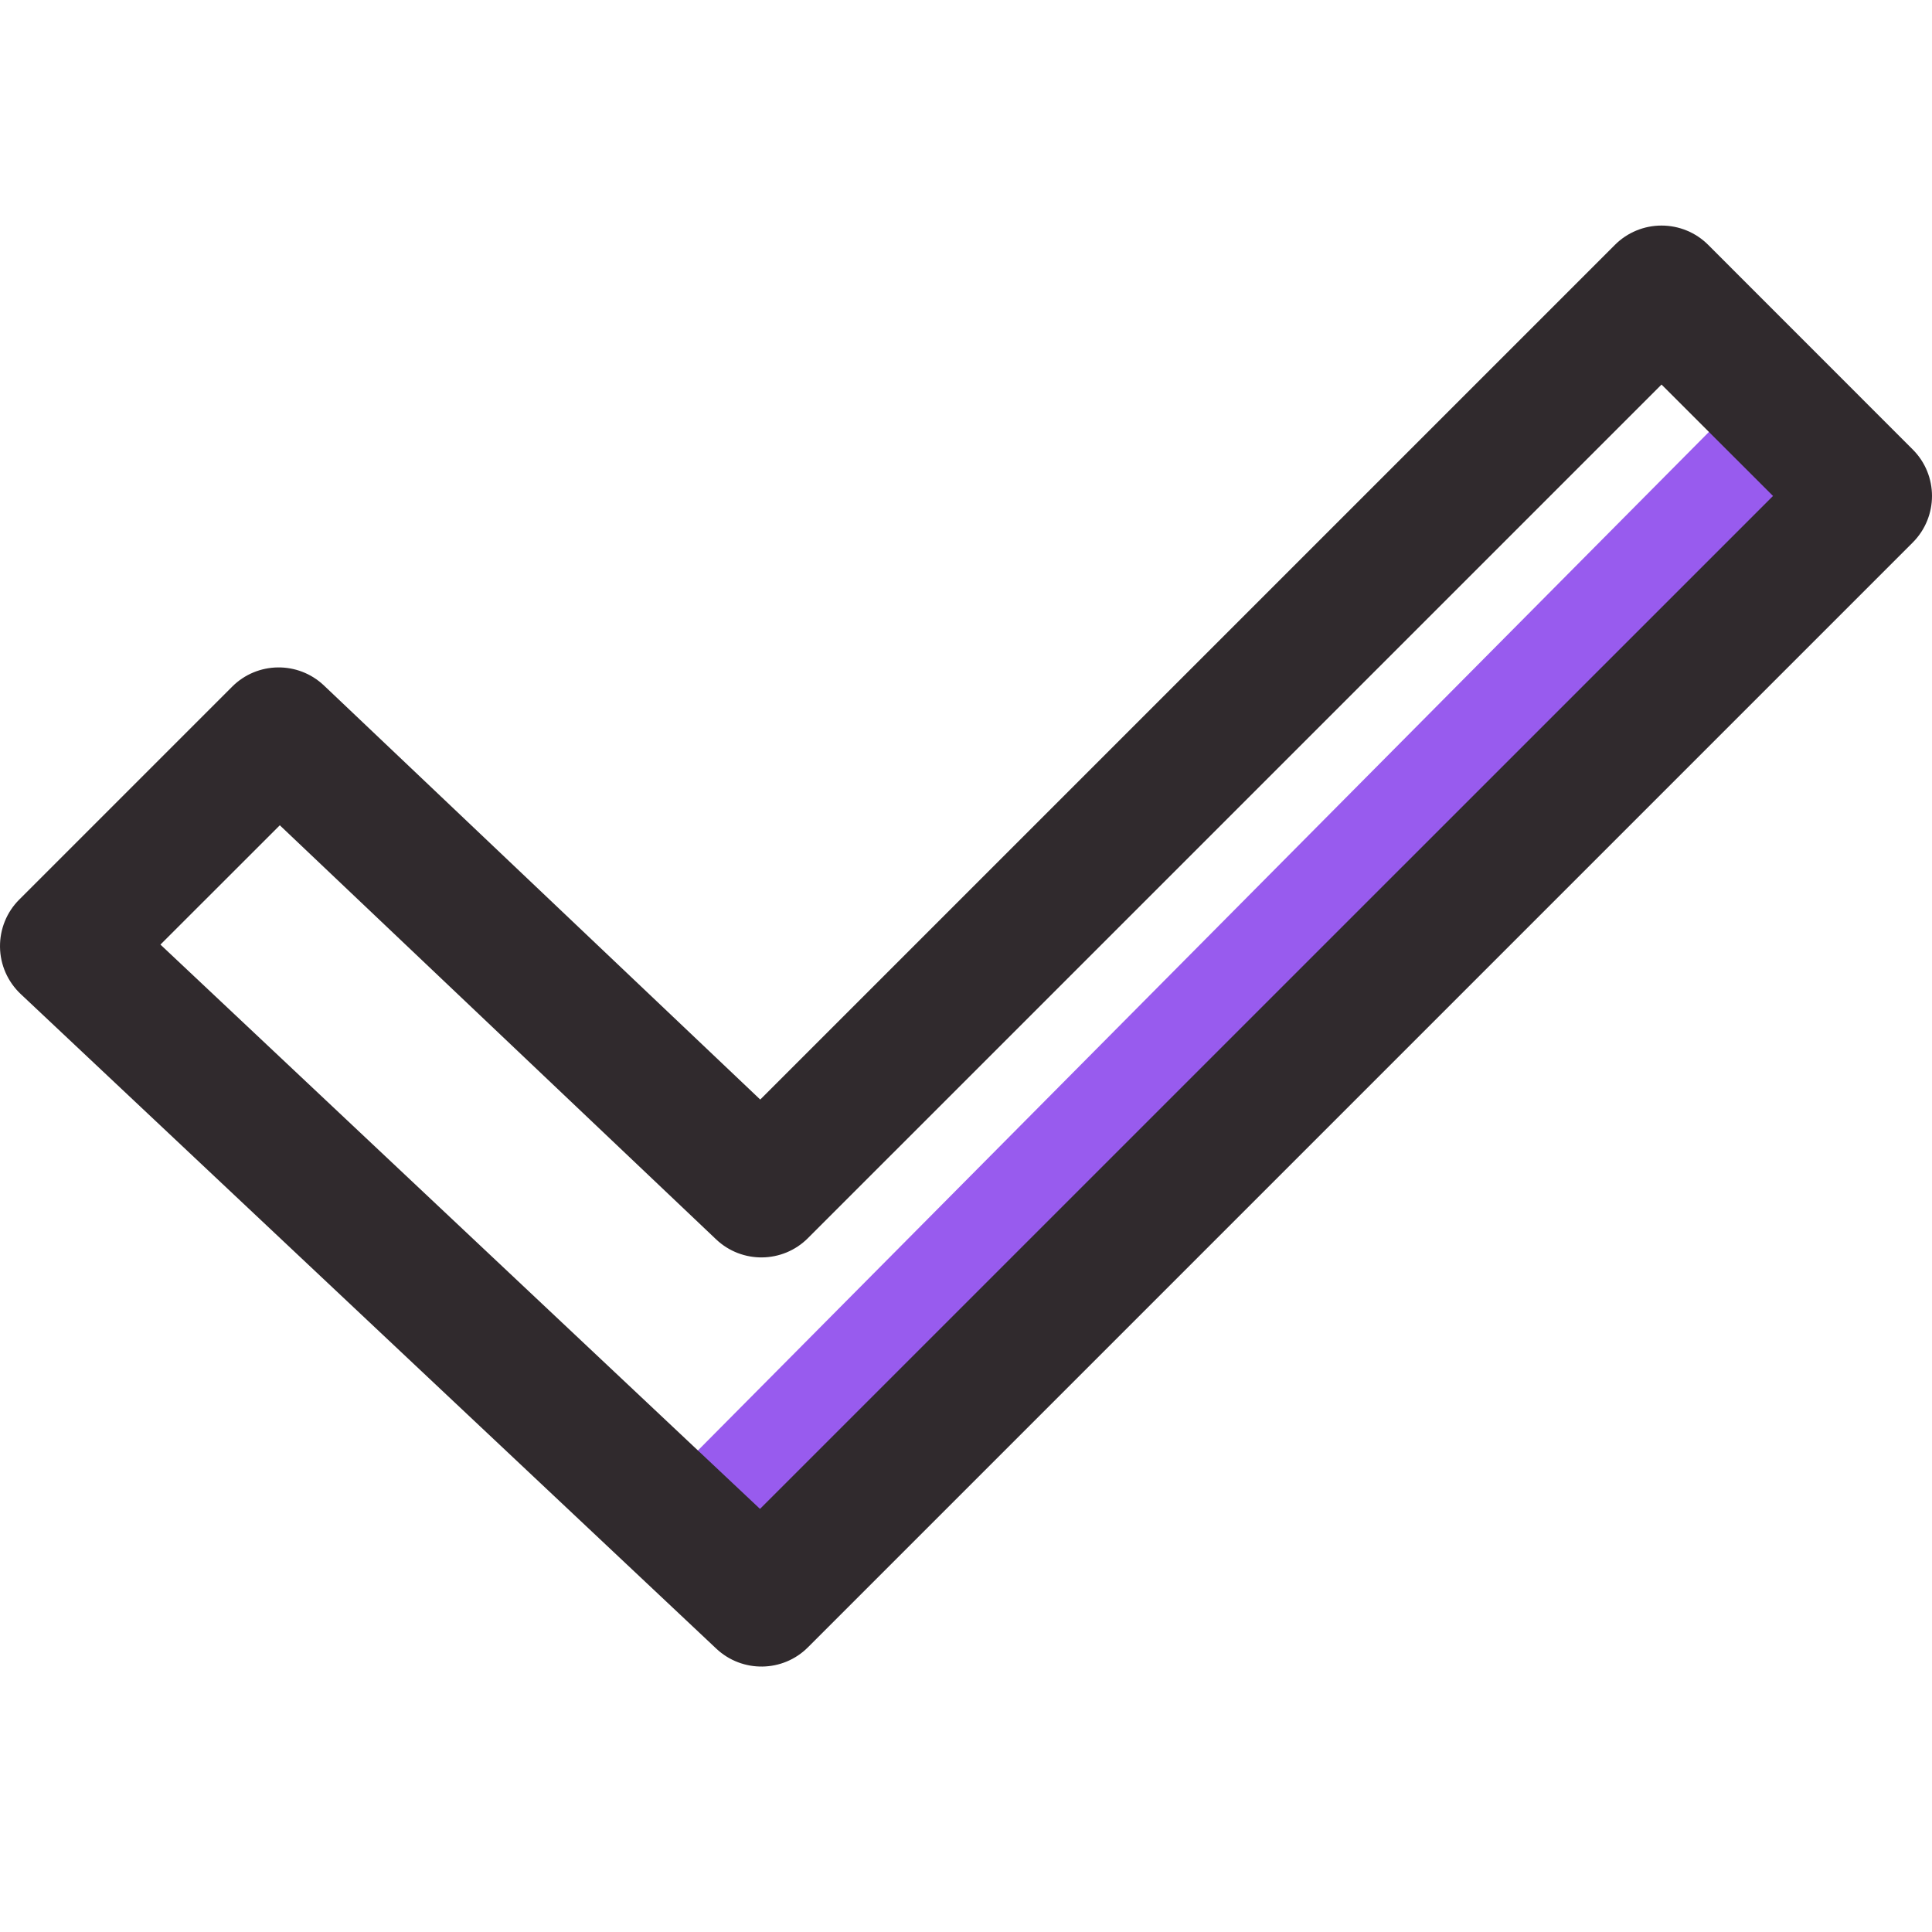
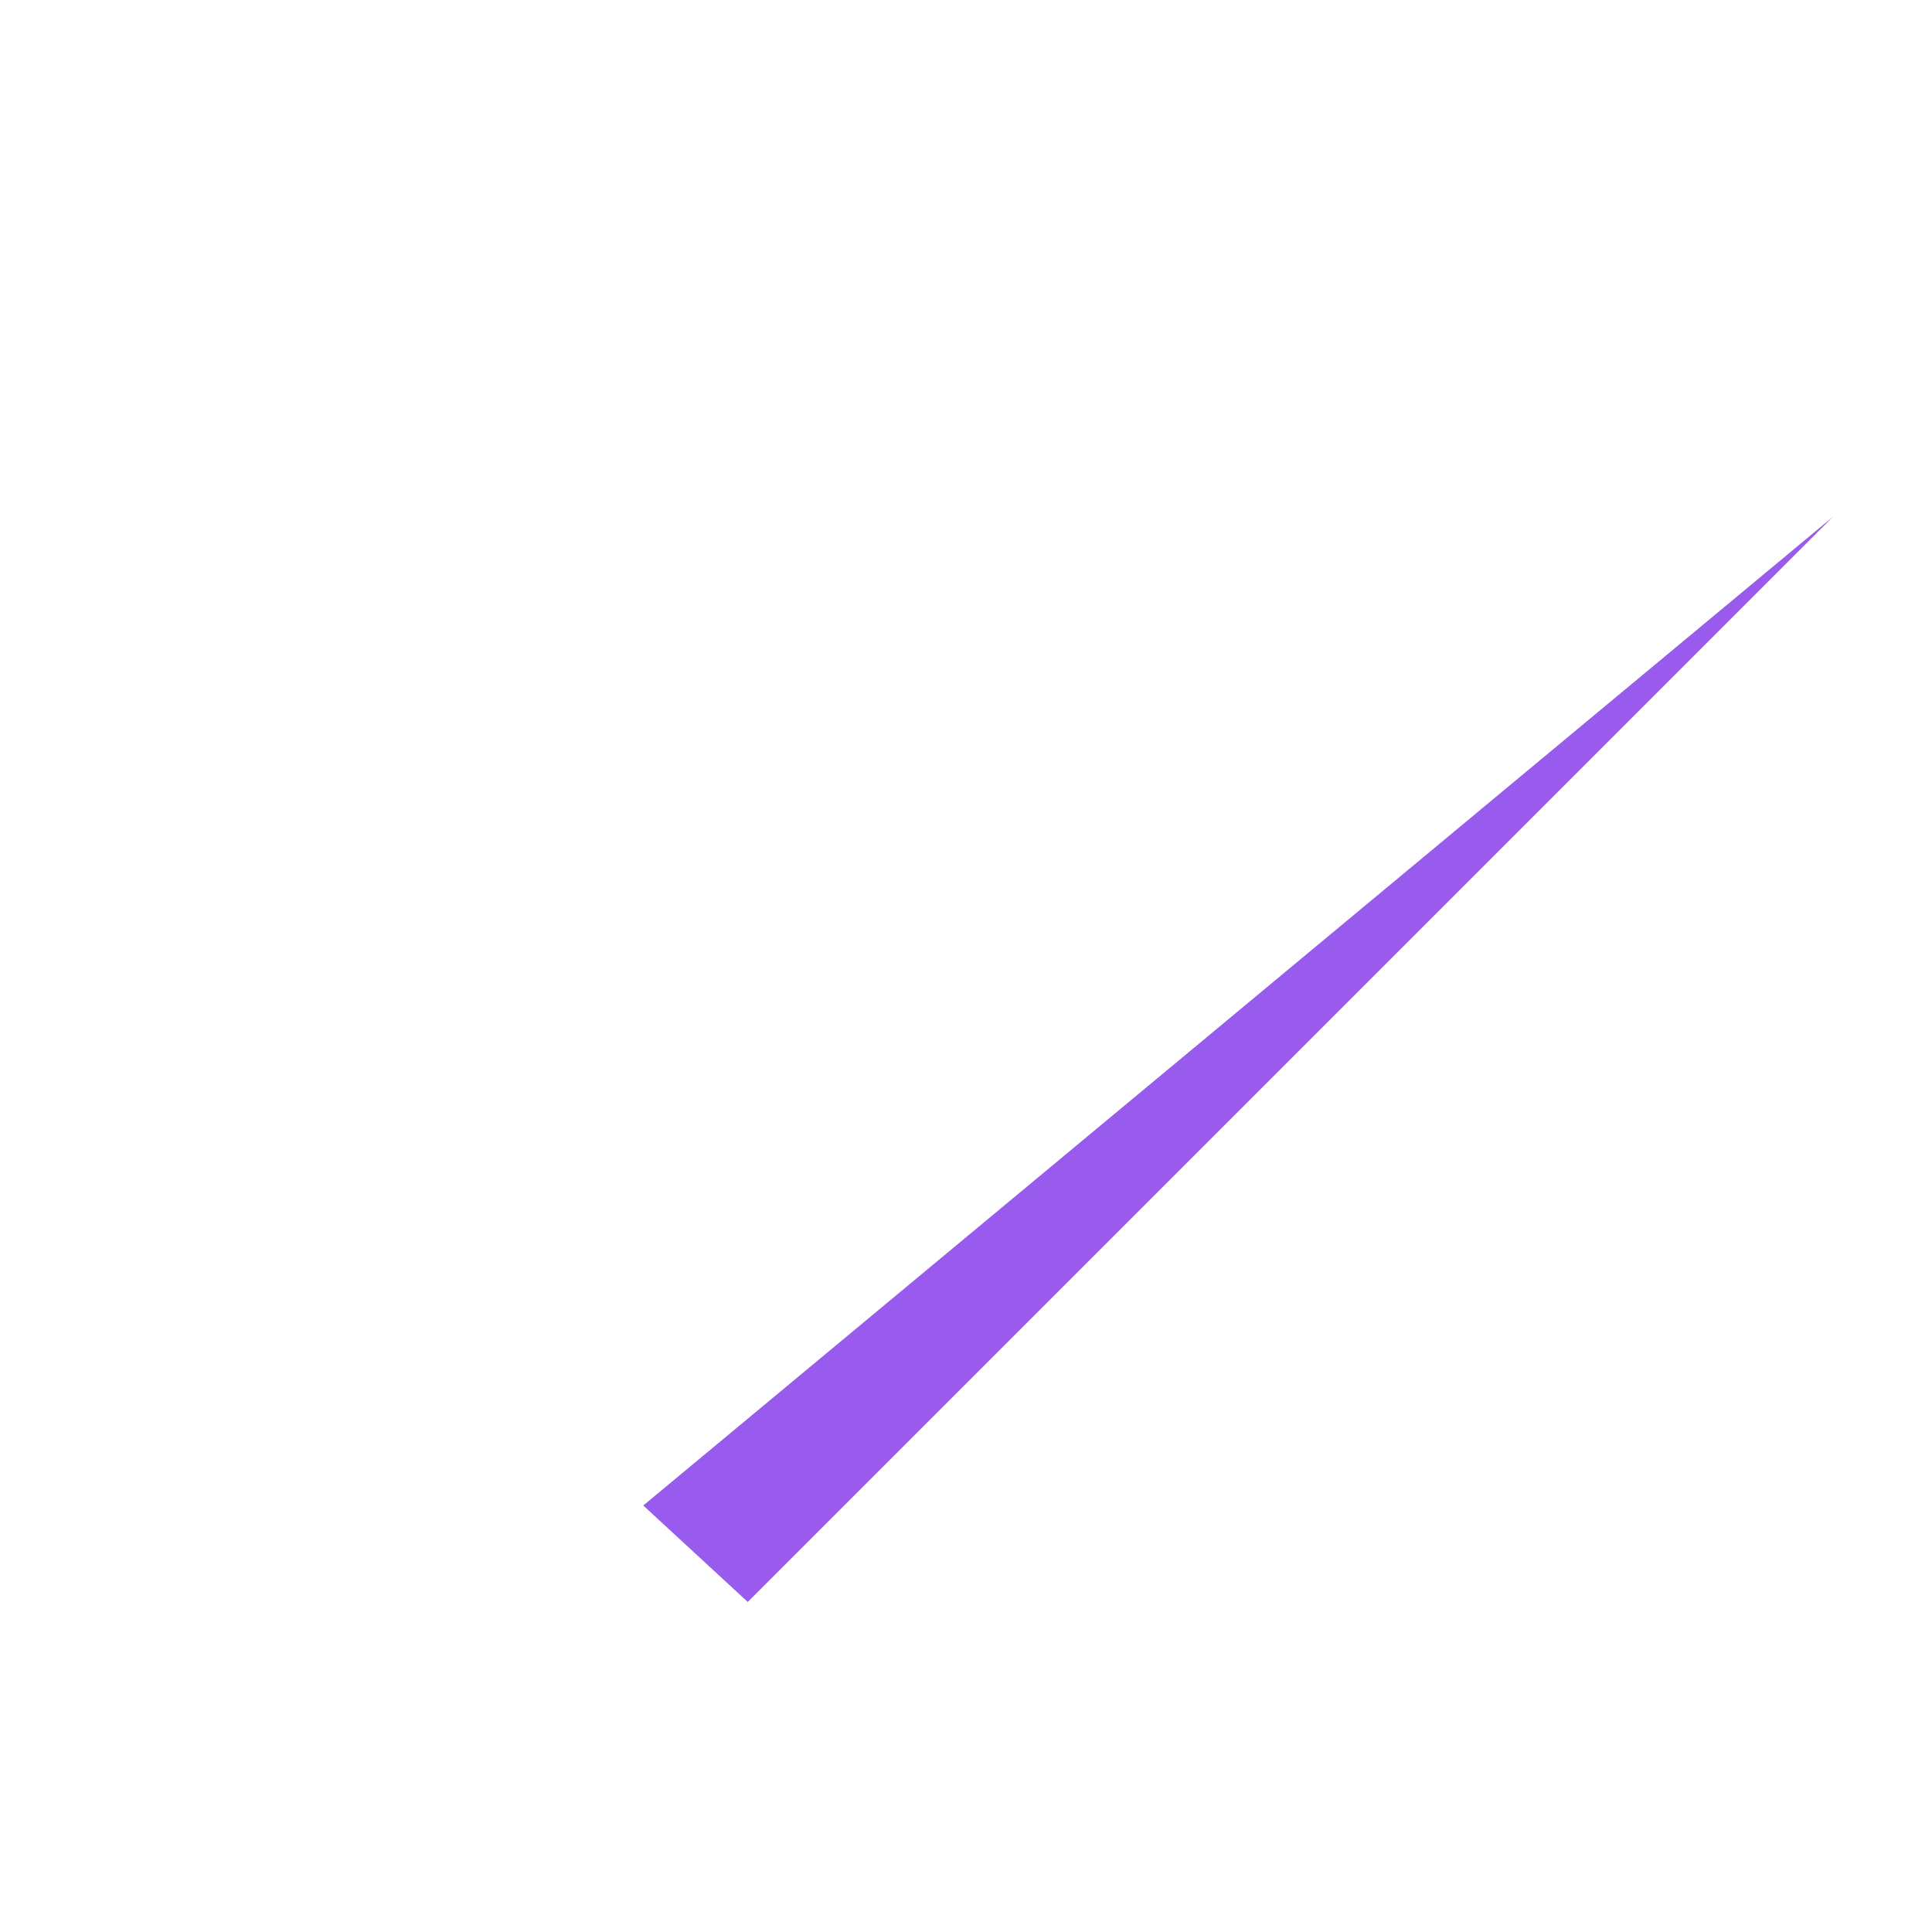
<svg xmlns="http://www.w3.org/2000/svg" width="24" height="24" viewBox="0 0 24 24" fill="none">
-   <path d="M9.289 19.9L22.77 6.419L21.472 5.121L7.991 18.702L9.289 19.9Z" fill="#985BEE" />
-   <path fill-rule="evenodd" clip-rule="evenodd" d="M20.64 2.802C20.858 2.802 21.066 2.888 21.219 3.041L23.76 5.583C24.08 5.902 24.08 6.42 23.76 6.74L10.037 20.463C9.725 20.776 9.22 20.783 8.898 20.48L0.257 12.348C0.096 12.196 0.003 11.986 9.39937e-05 11.765C-0.003 11.543 0.083 11.33 0.24 11.174L2.883 8.531C3.196 8.217 3.703 8.21 4.025 8.516L9.444 13.659L20.062 3.041C20.215 2.888 20.423 2.802 20.64 2.802ZM20.64 4.777L10.037 15.38C9.724 15.694 9.217 15.701 8.895 15.395L3.476 10.252L1.993 11.734L9.441 18.744L22.025 6.161L20.64 4.777Z" fill="#302A2D" />
+   <path d="M9.289 19.9L22.77 6.419L7.991 18.702L9.289 19.9Z" fill="#985BEE" />
</svg>